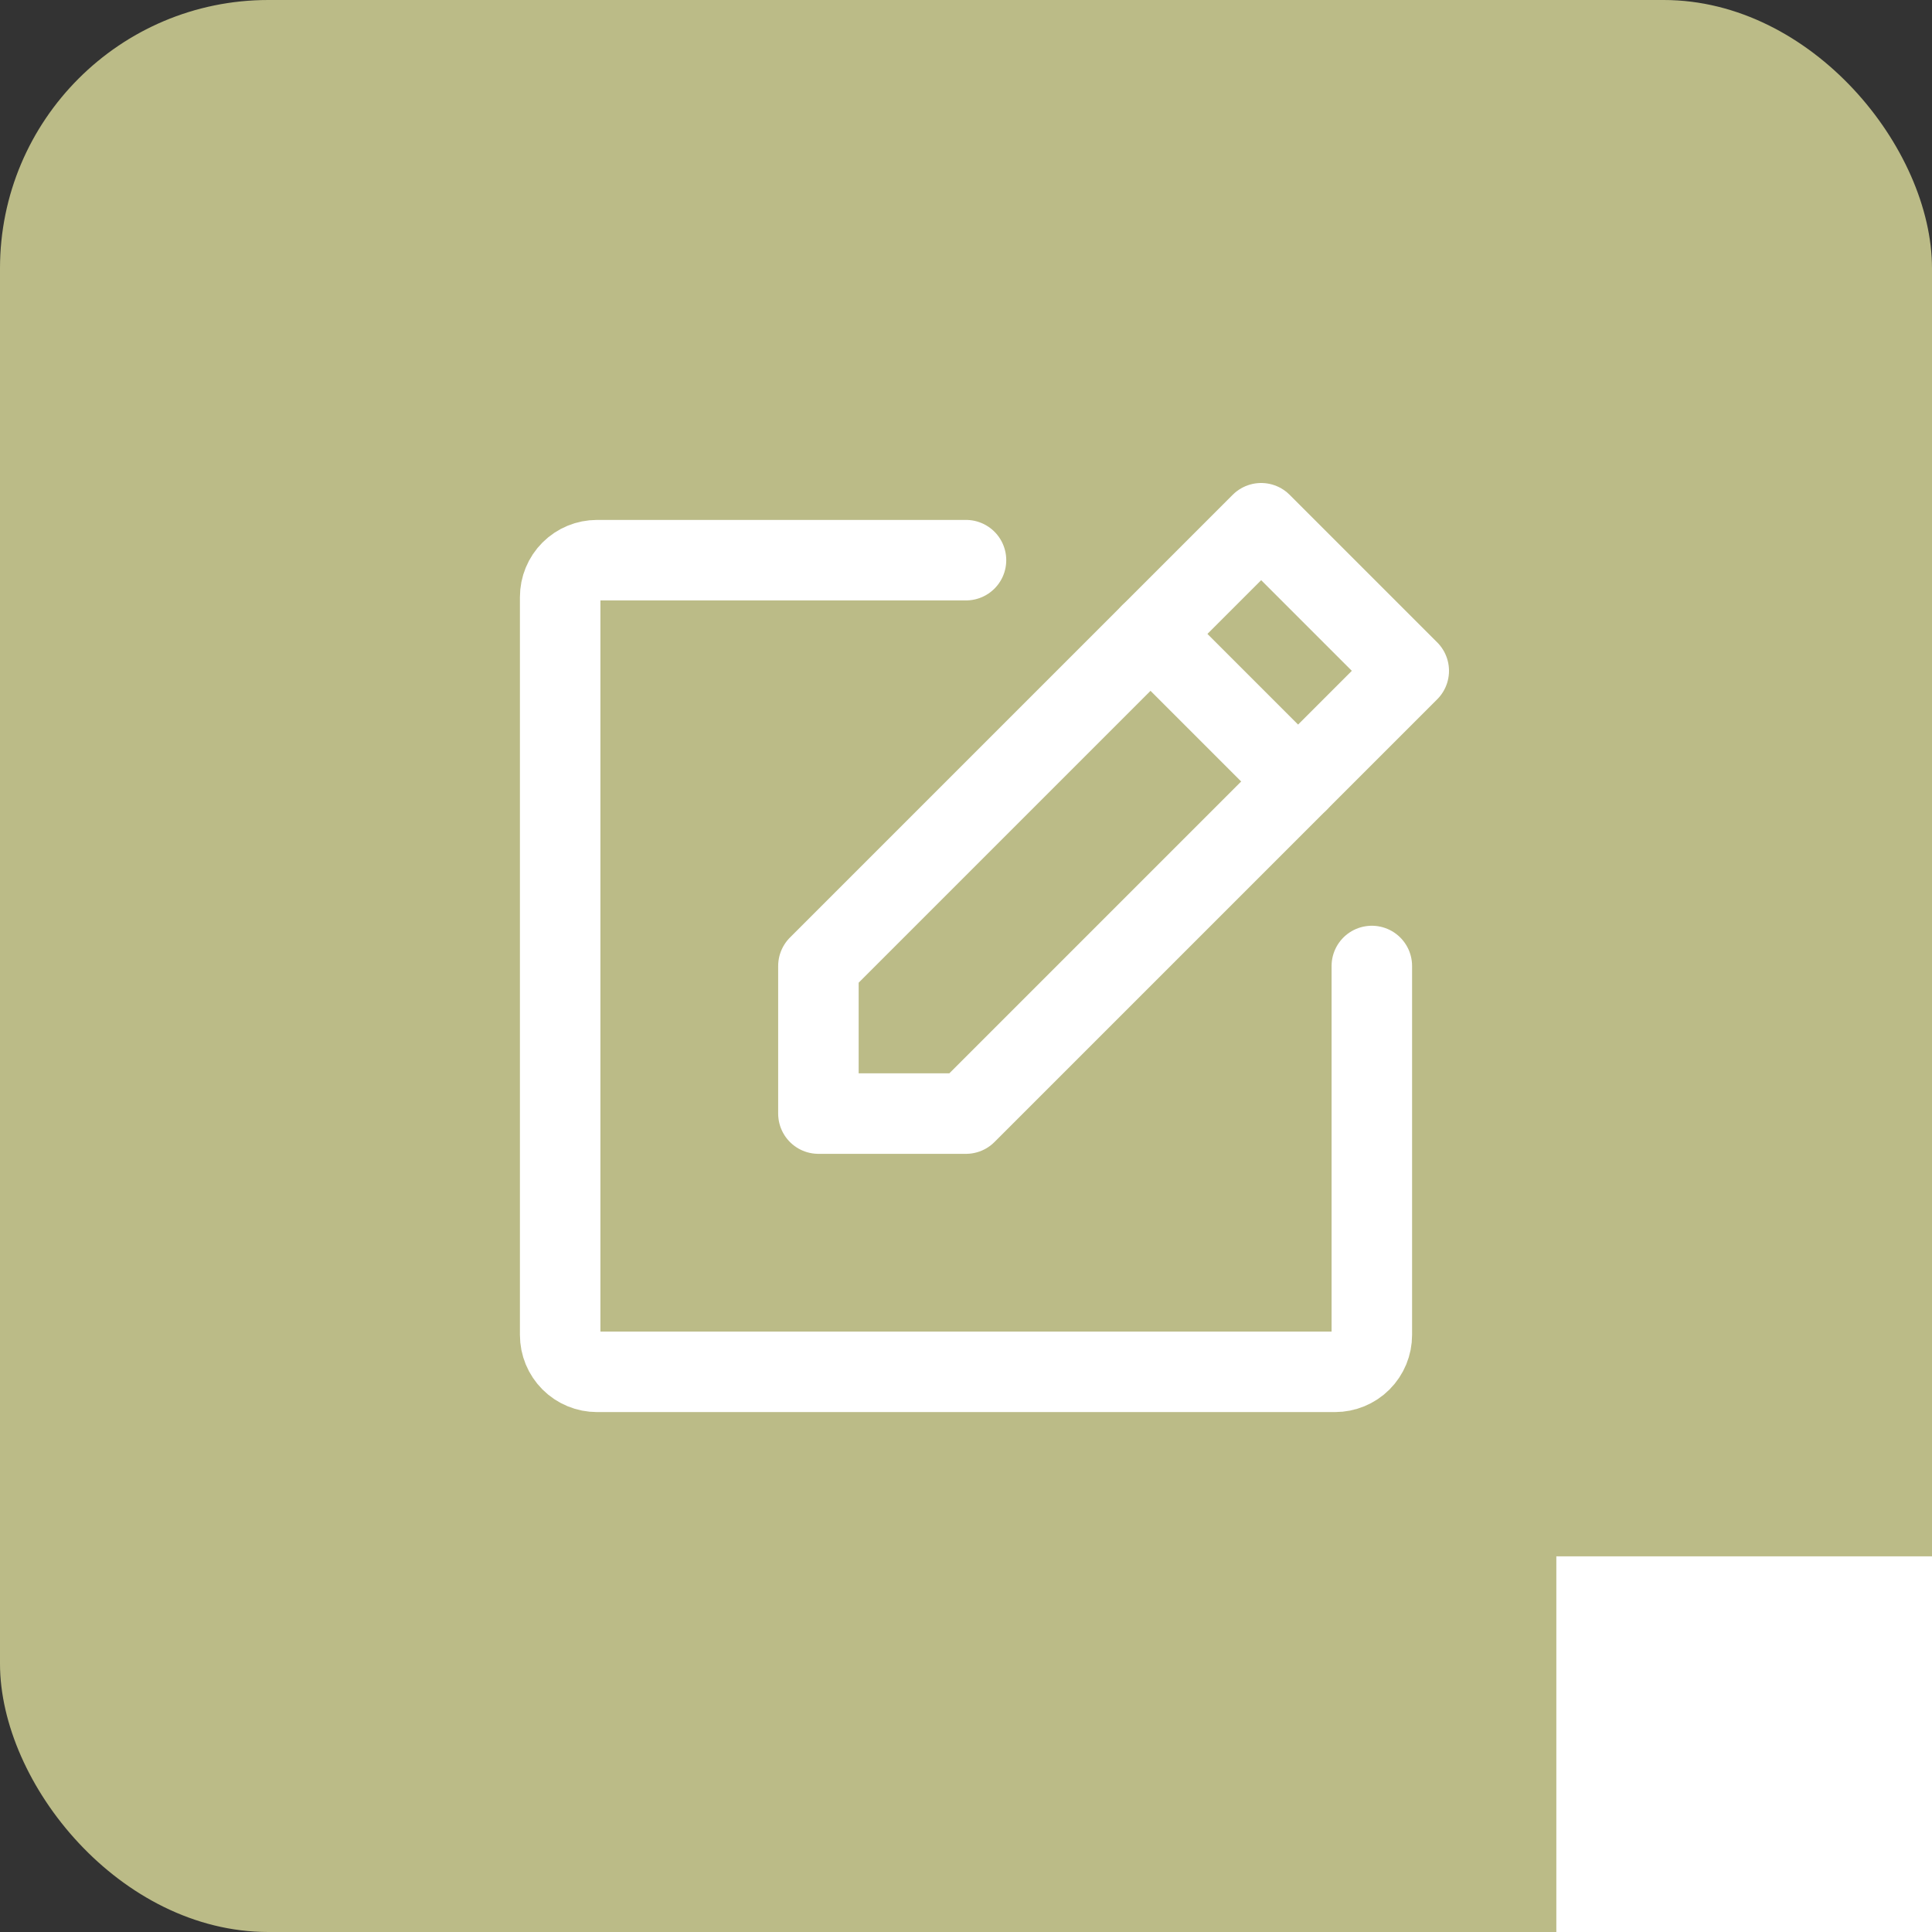
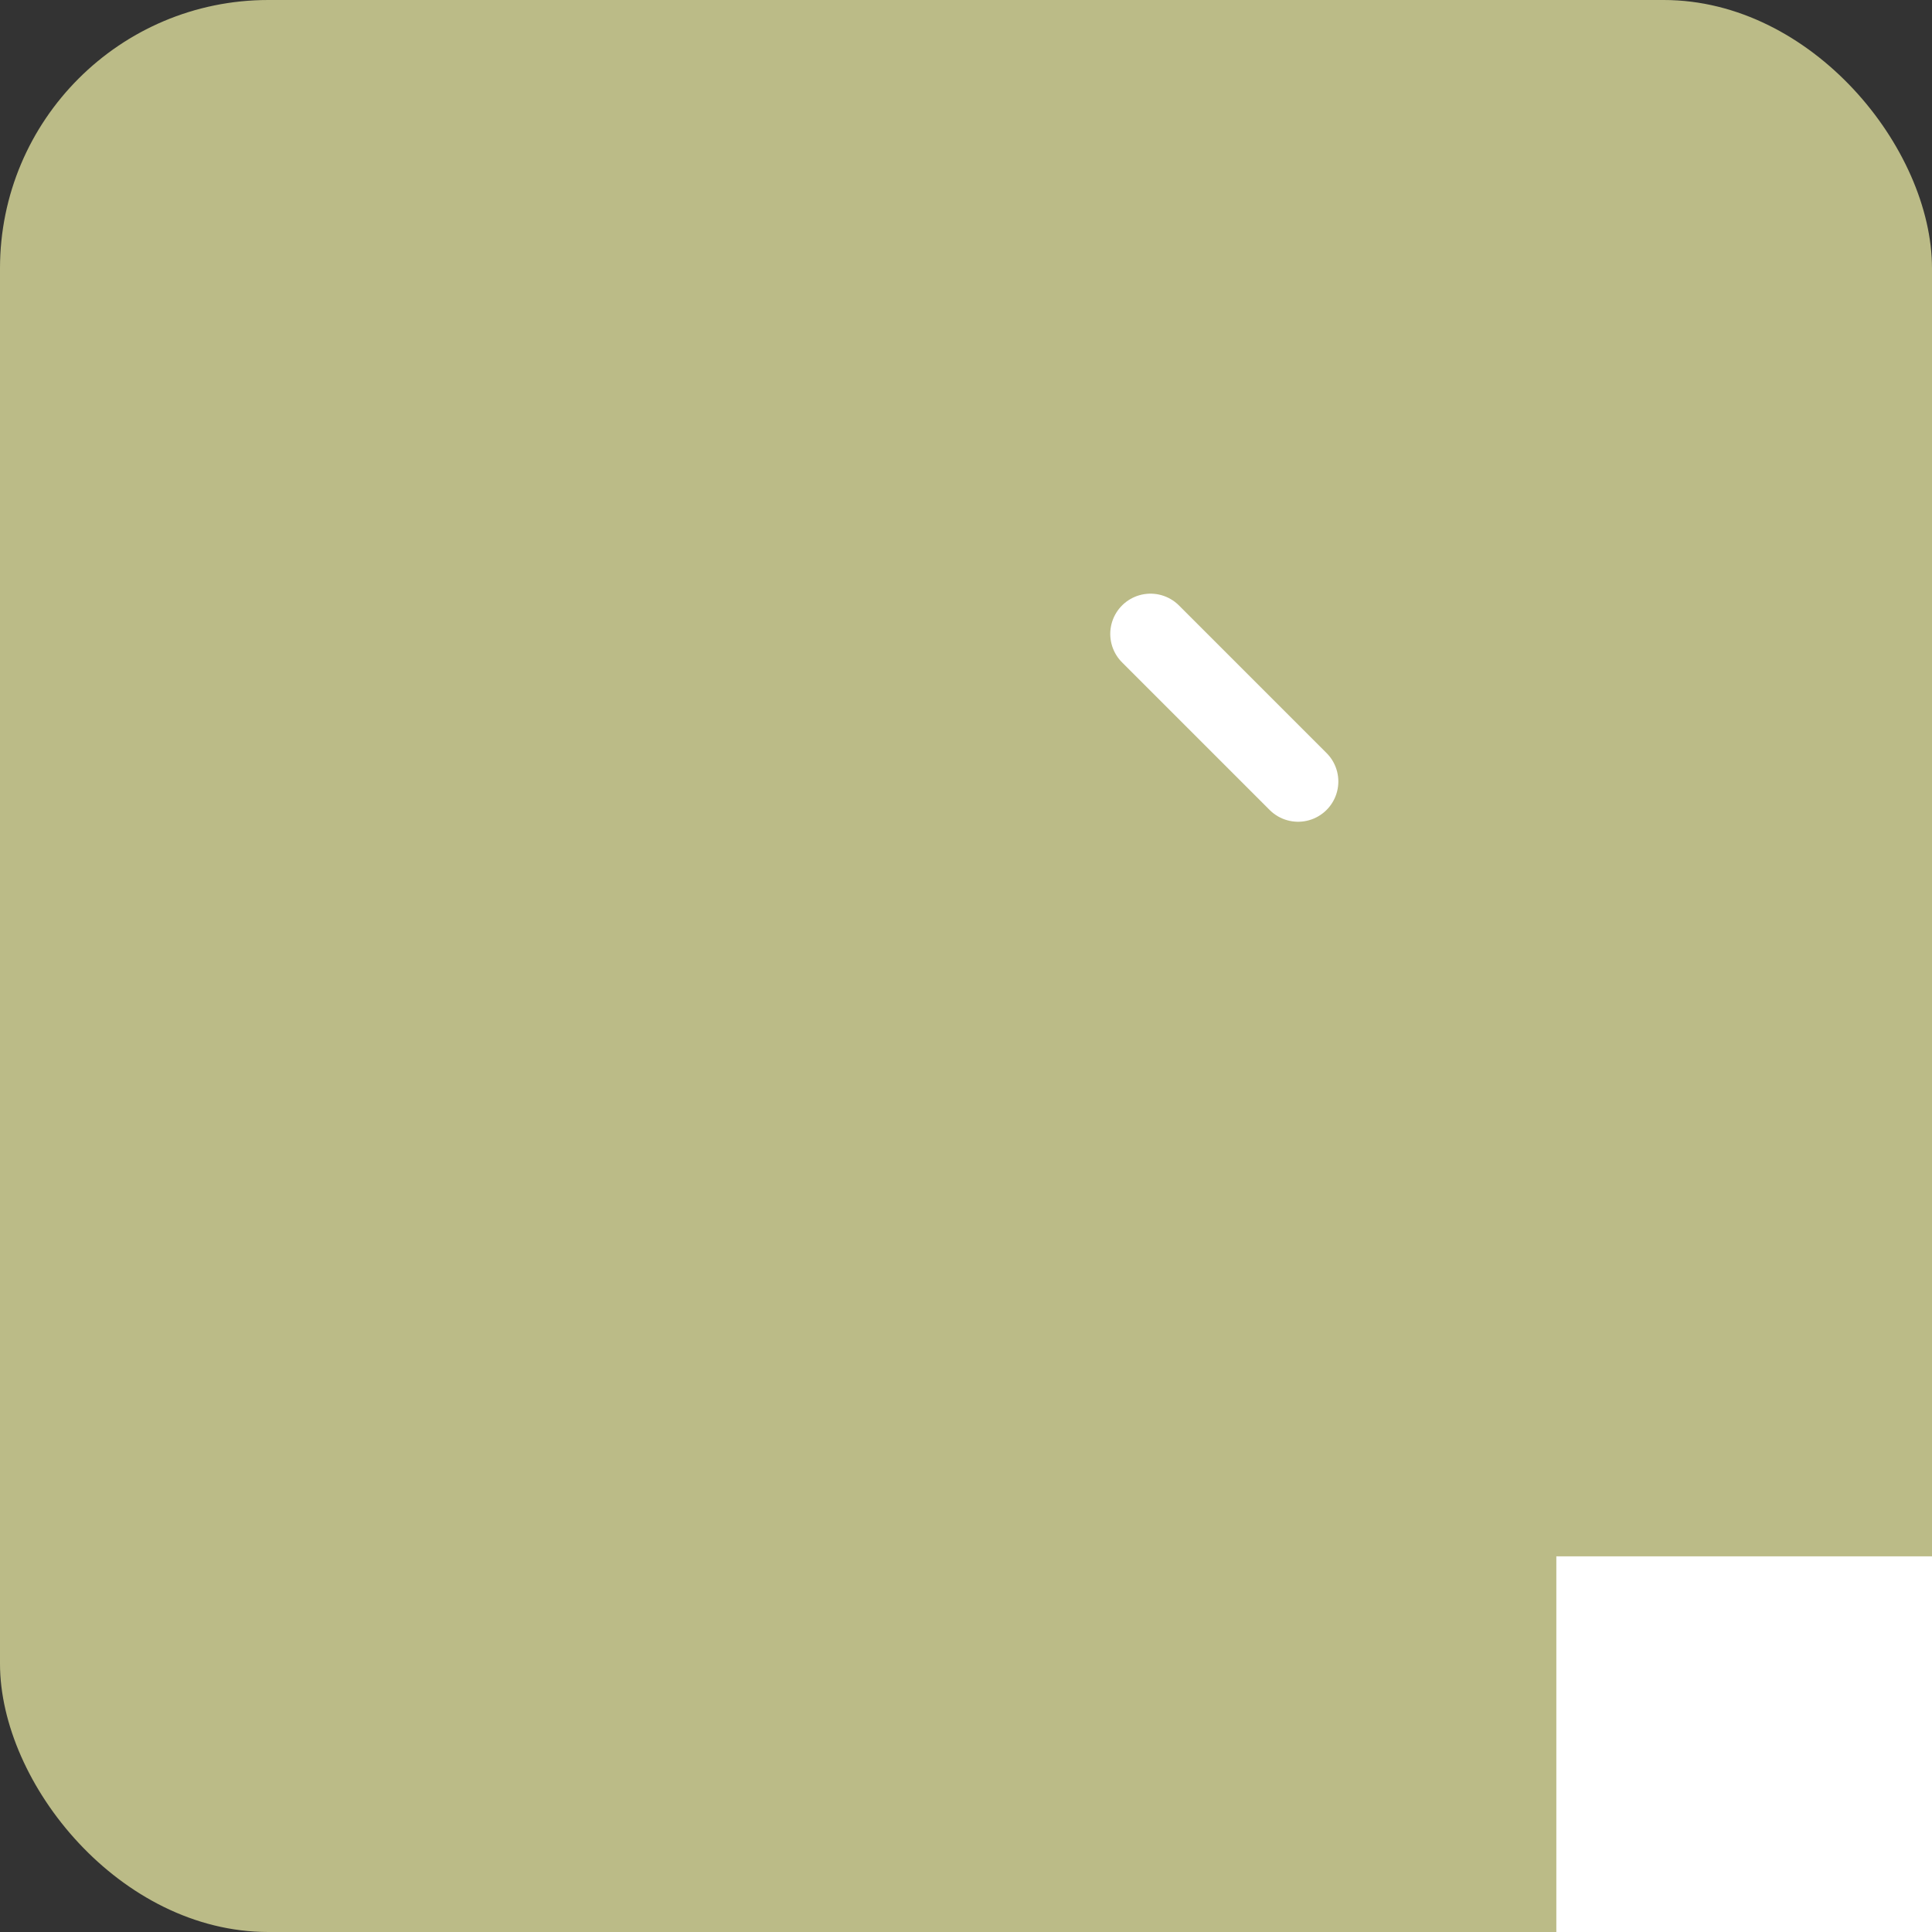
<svg xmlns="http://www.w3.org/2000/svg" width="36" height="36" viewBox="0 0 36 36" fill="none">
  <rect x="0" y="0" width="36" height="36" fill="#333333" stroke="none" />
  <rect width="36" height="36" rx="5" fill="#BBBB87" />
  <rect x="29" y="29" width="7" height="7" fill="white" />
  <g clip-path="url(#clip0_894_9478)">
-     <path d="M18 20.75H15.25V18L23.5 9.75L26.25 12.5L18 20.75Z" stroke="white" stroke-width="1.5" stroke-linecap="round" stroke-linejoin="round" />
    <path d="M21.438 11.812L24.188 14.562" stroke="white" stroke-width="1.5" stroke-linecap="round" stroke-linejoin="round" />
-     <path d="M25.562 18V24.875C25.562 25.057 25.49 25.232 25.361 25.361C25.232 25.49 25.057 25.562 24.875 25.562H11.125C10.943 25.562 10.768 25.49 10.639 25.361C10.51 25.232 10.438 25.057 10.438 24.875V11.125C10.438 10.943 10.51 10.768 10.639 10.639C10.768 10.51 10.943 10.438 11.125 10.438H18" stroke="white" stroke-width="1.5" stroke-linecap="round" stroke-linejoin="round" />
  </g>
  <defs>
    <clipPath id="clip0_894_9478">
      <rect width="22" height="22" fill="white" transform="translate(7 7)" />
    </clipPath>
  </defs>
</svg>